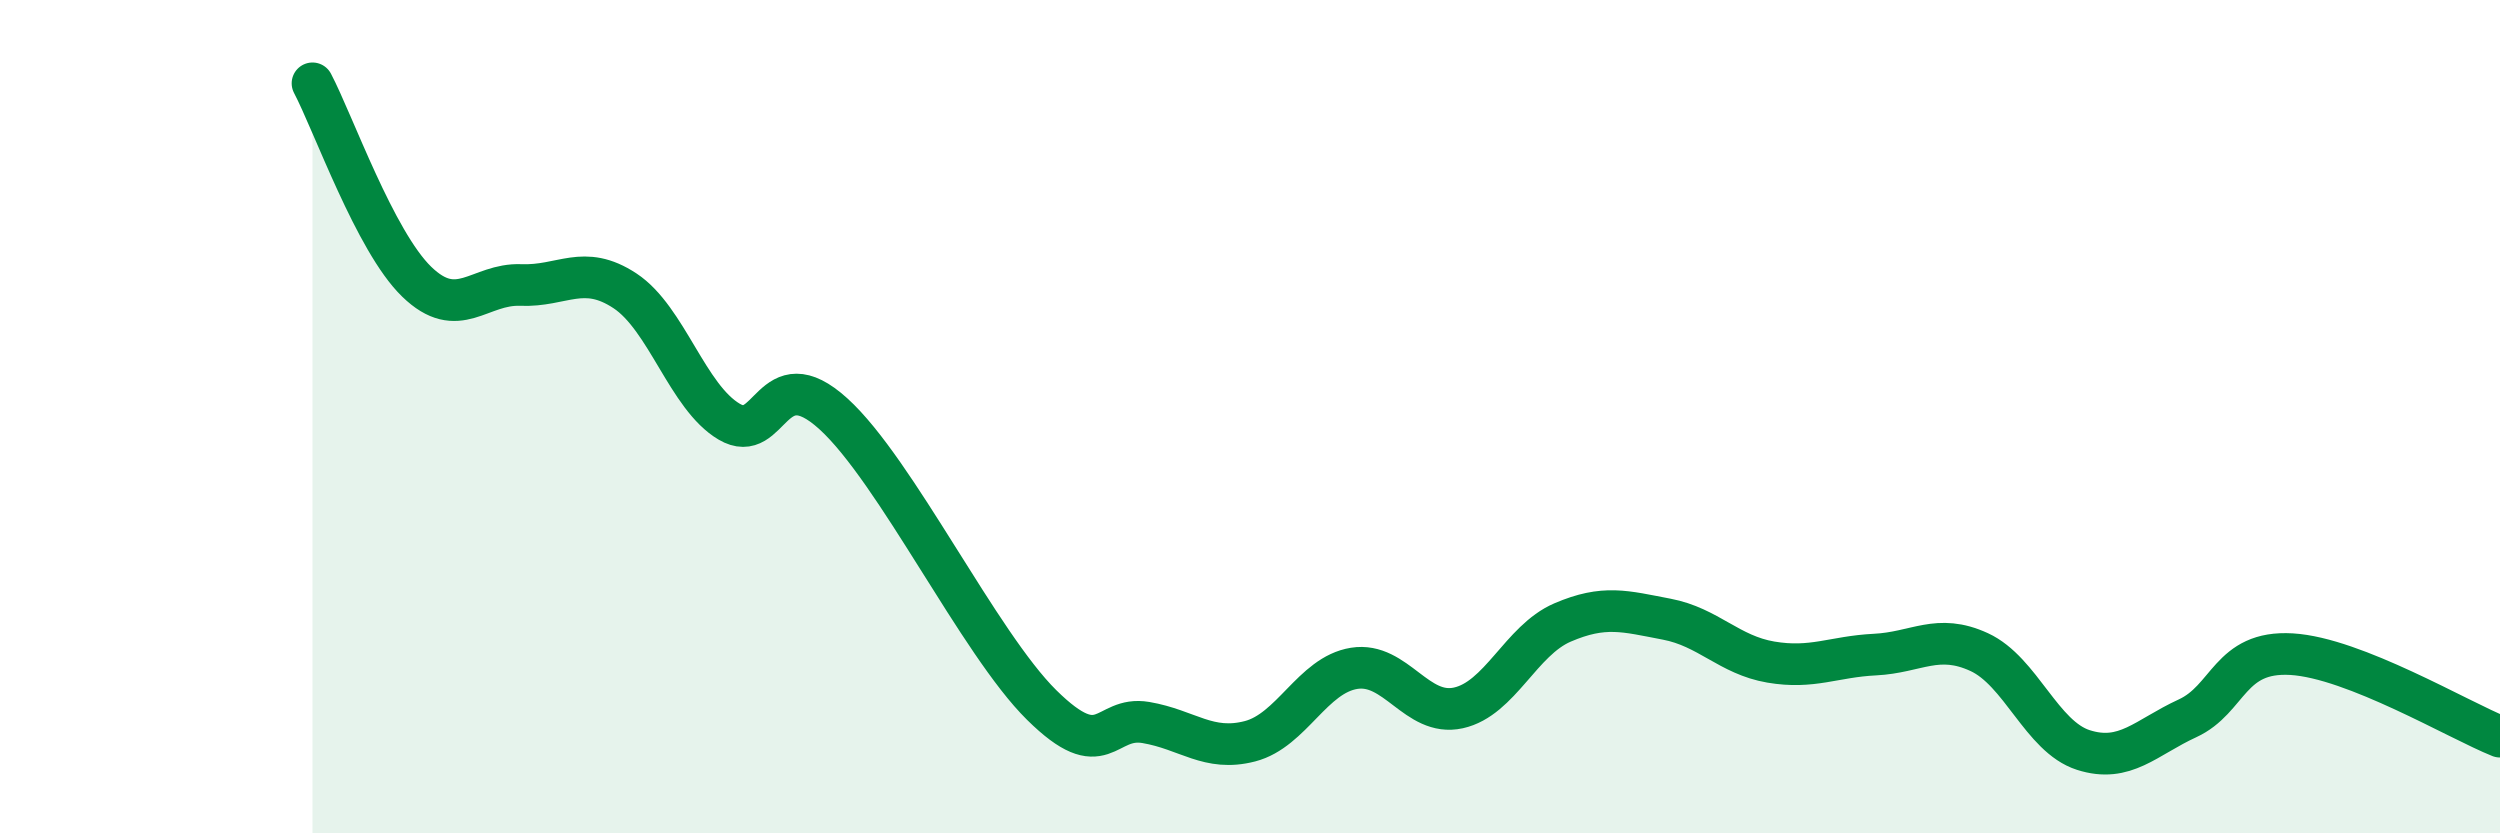
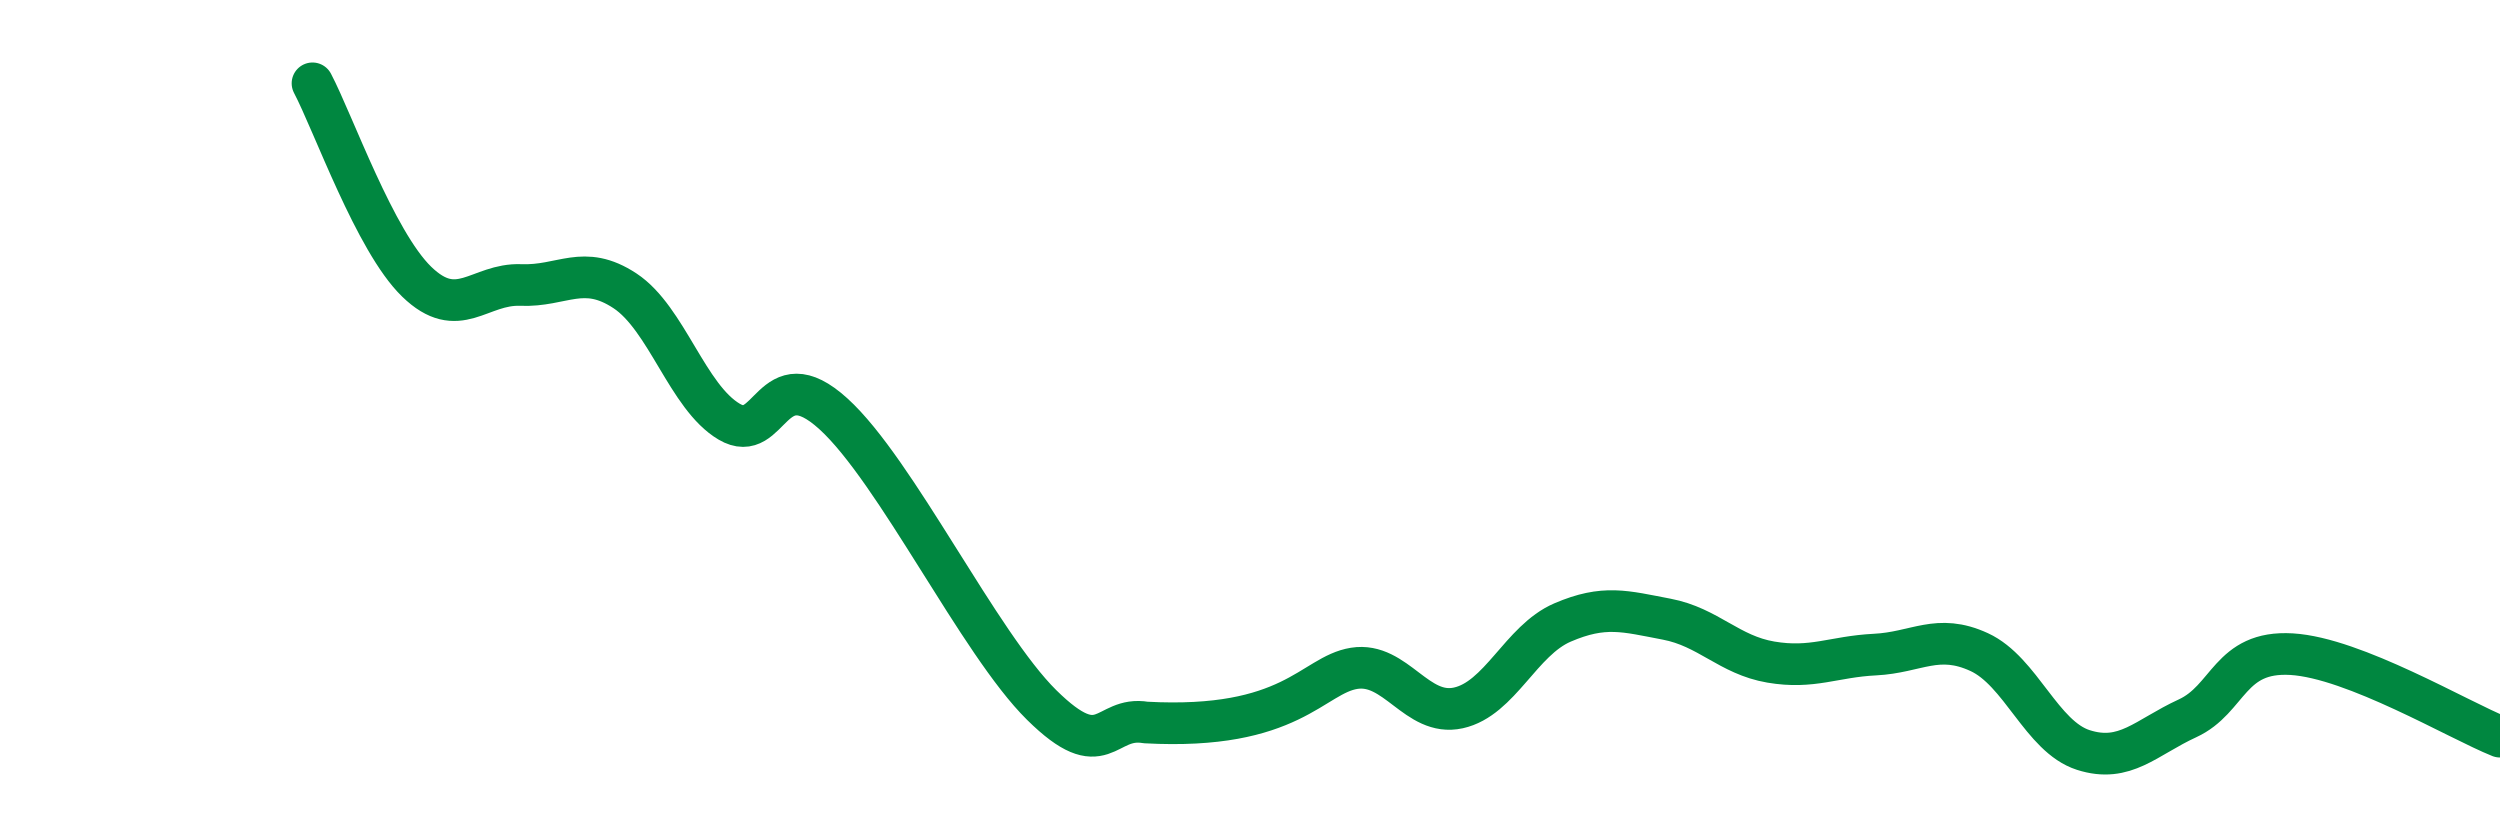
<svg xmlns="http://www.w3.org/2000/svg" width="60" height="20" viewBox="0 0 60 20">
-   <path d="M 7.5,2 C 8,2.95 9,5.79 10,6.76 C 11,7.73 11.5,6.8 12.5,6.84 C 13.5,6.88 14,6.32 15,6.98 C 16,7.64 16.5,9.53 17.5,10.12 C 18.5,10.71 18.5,8.57 20,9.93 C 21.5,11.29 23.5,15.44 25,16.92 C 26.5,18.4 26.5,17.17 27.5,17.34 C 28.5,17.51 29,18.05 30,17.79 C 31,17.53 31.5,16.2 32.5,16.04 C 33.5,15.88 34,17.21 35,16.99 C 36,16.77 36.5,15.37 37.5,14.94 C 38.5,14.51 39,14.67 40,14.86 C 41,15.05 41.5,15.72 42.5,15.89 C 43.5,16.06 44,15.76 45,15.71 C 46,15.66 46.5,15.19 47.5,15.65 C 48.5,16.11 49,17.68 50,18 C 51,18.32 51.5,17.7 52.5,17.24 C 53.5,16.78 53.5,15.61 55,15.7 C 56.5,15.79 59,17.28 60,17.68L60 20L7.5 20Z" fill="#008740" opacity="0.1" stroke-linecap="round" stroke-linejoin="round" />
-   <path d="M 7.5,2 C 8,2.95 9,5.79 10,6.76 C 11,7.73 11.5,6.8 12.5,6.84 C 13.5,6.88 14,6.32 15,6.98 C 16,7.64 16.5,9.53 17.5,10.12 C 18.5,10.71 18.5,8.57 20,9.93 C 21.5,11.29 23.5,15.44 25,16.92 C 26.5,18.4 26.5,17.17 27.5,17.34 C 28.5,17.51 29,18.05 30,17.79 C 31,17.53 31.5,16.2 32.5,16.04 C 33.5,15.88 34,17.21 35,16.99 C 36,16.77 36.5,15.37 37.5,14.94 C 38.5,14.51 39,14.67 40,14.86 C 41,15.05 41.5,15.72 42.5,15.89 C 43.5,16.06 44,15.76 45,15.71 C 46,15.66 46.5,15.19 47.5,15.65 C 48.5,16.11 49,17.68 50,18 C 51,18.32 51.5,17.7 52.5,17.24 C 53.5,16.78 53.5,15.61 55,15.7 C 56.5,15.79 59,17.28 60,17.68" stroke="#008740" stroke-width="1" fill="none" stroke-linecap="round" stroke-linejoin="round" />
+   <path d="M 7.5,2 C 8,2.95 9,5.79 10,6.76 C 11,7.73 11.5,6.8 12.5,6.84 C 13.5,6.88 14,6.32 15,6.98 C 16,7.64 16.5,9.53 17.5,10.12 C 18.5,10.71 18.5,8.57 20,9.93 C 21.5,11.29 23.5,15.44 25,16.92 C 26.5,18.4 26.5,17.17 27.5,17.34 C 31,17.53 31.5,16.2 32.5,16.04 C 33.5,15.88 34,17.21 35,16.99 C 36,16.77 36.5,15.37 37.5,14.94 C 38.5,14.51 39,14.67 40,14.86 C 41,15.05 41.5,15.72 42.5,15.89 C 43.5,16.06 44,15.76 45,15.71 C 46,15.66 46.5,15.19 47.5,15.65 C 48.5,16.11 49,17.68 50,18 C 51,18.32 51.5,17.7 52.5,17.24 C 53.5,16.78 53.5,15.61 55,15.7 C 56.5,15.79 59,17.28 60,17.68" stroke="#008740" stroke-width="1" fill="none" stroke-linecap="round" stroke-linejoin="round" />
</svg>